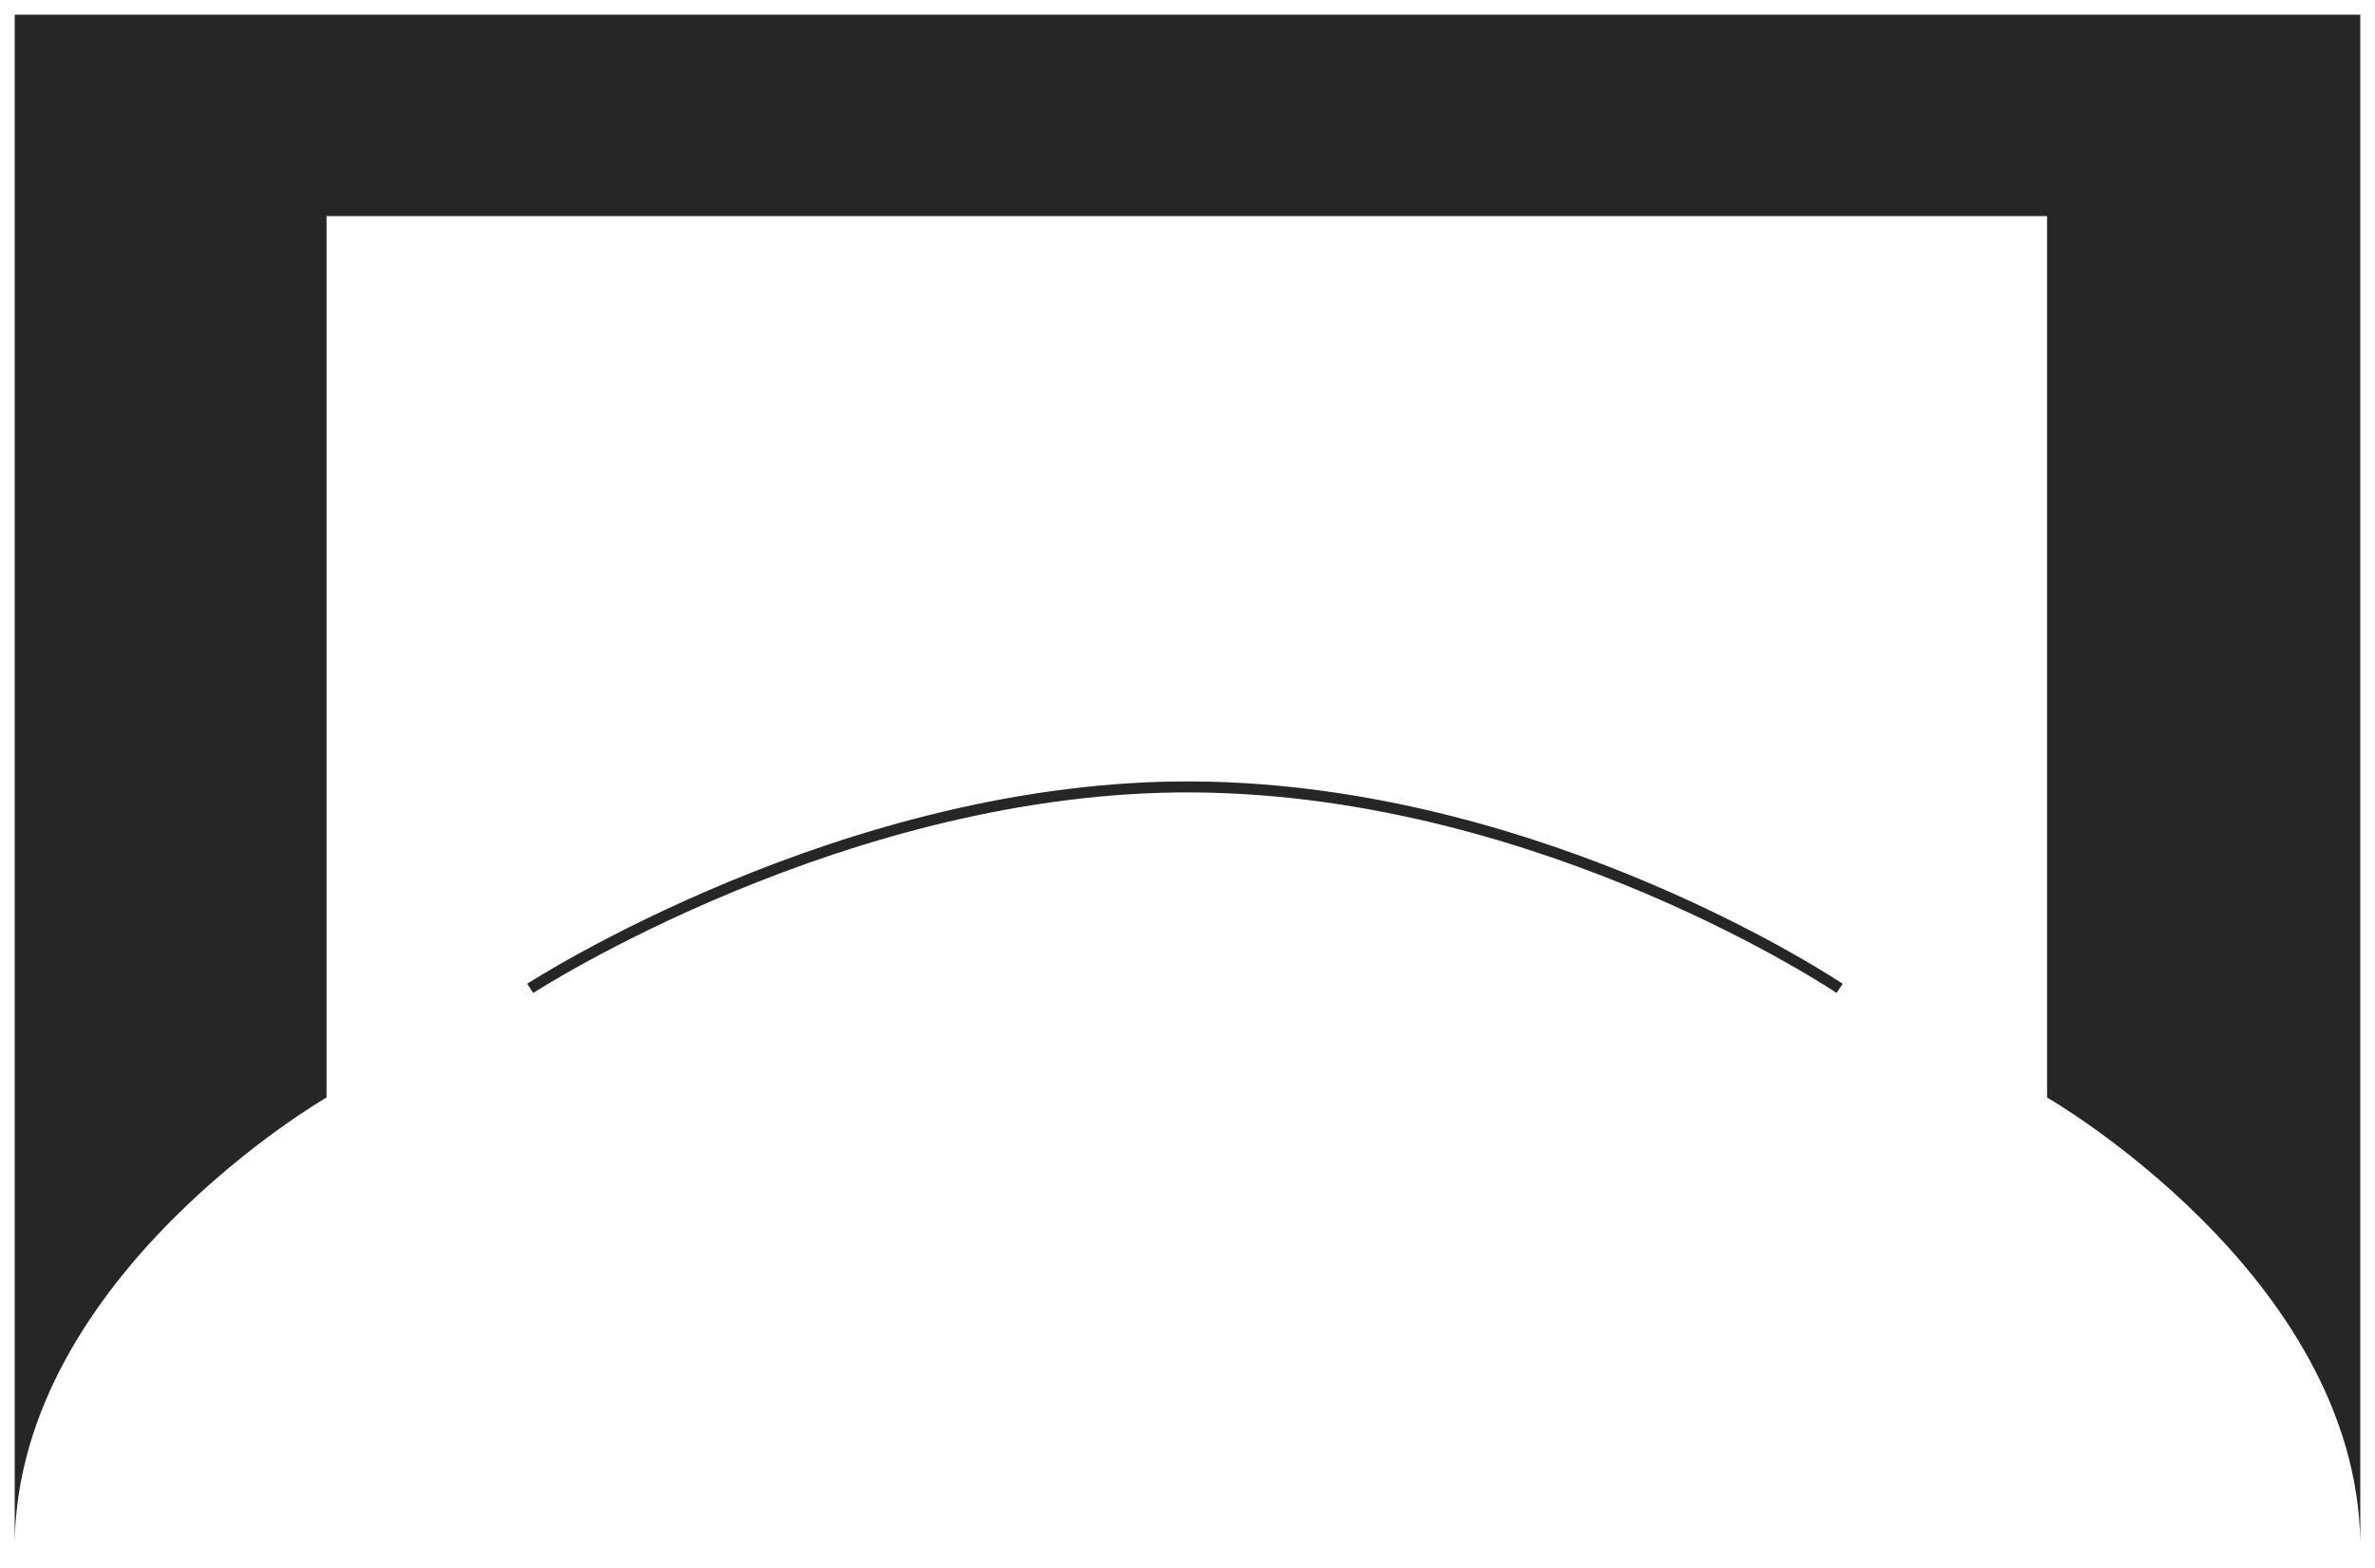
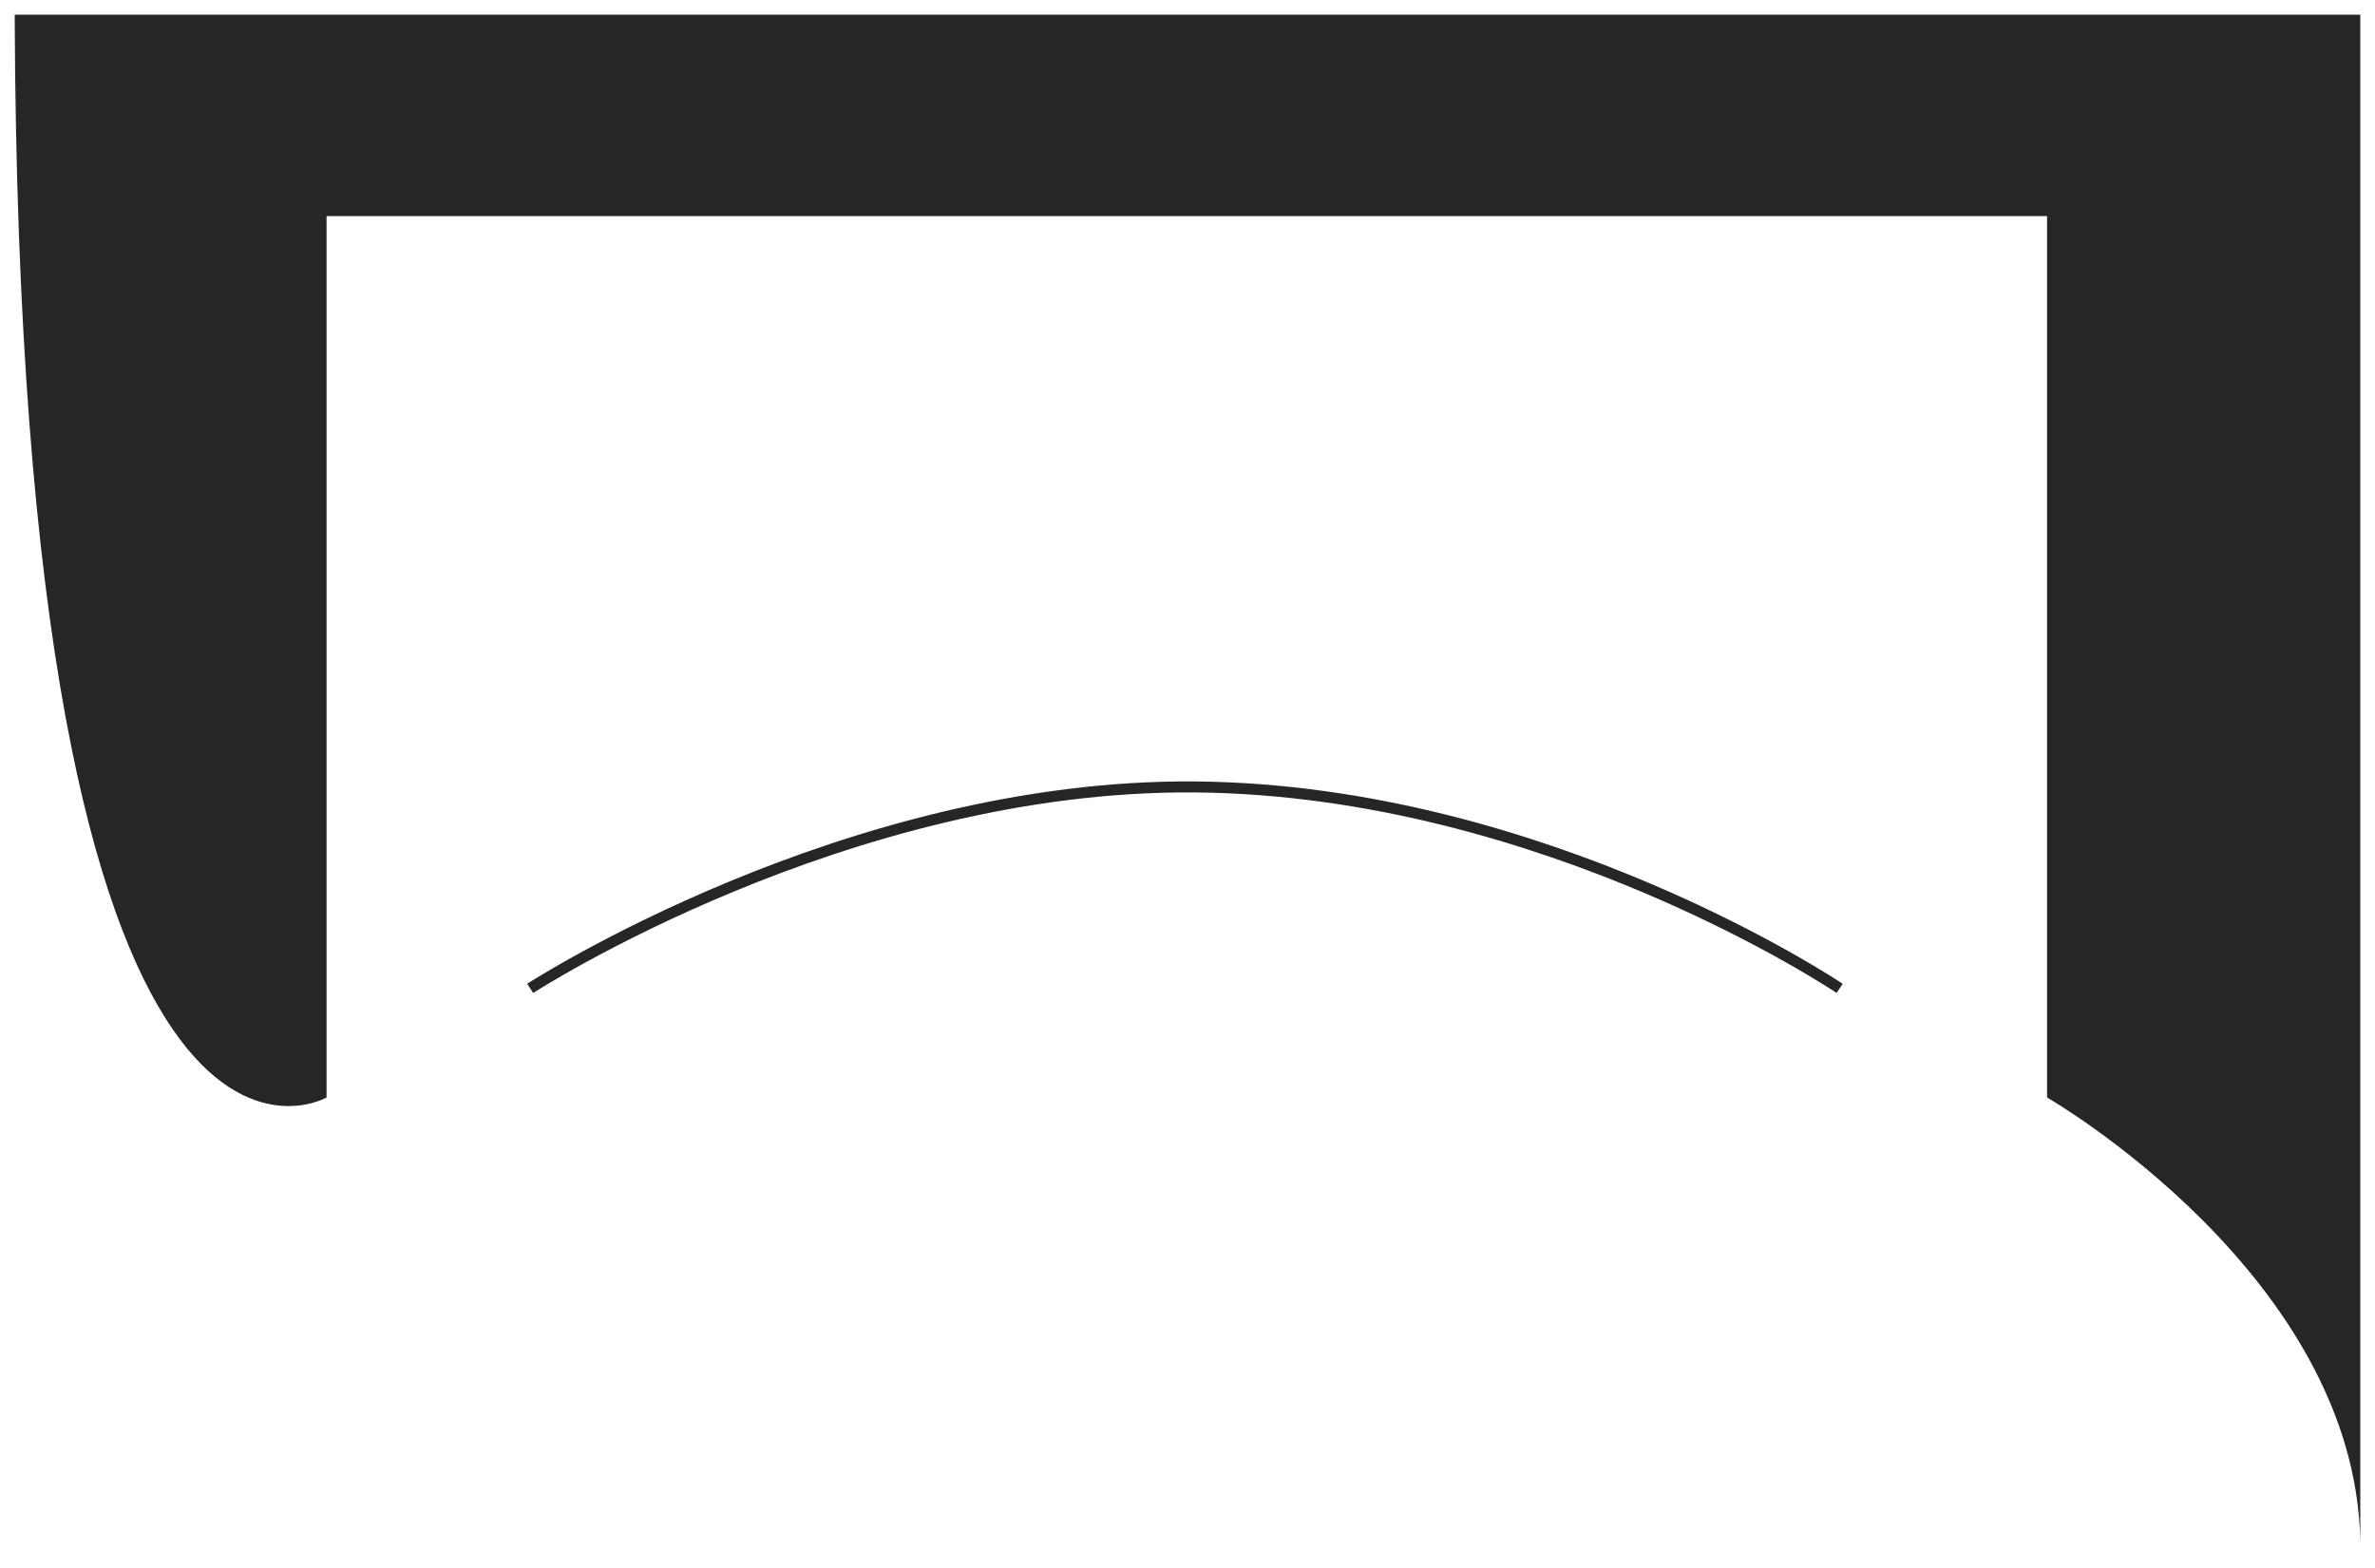
<svg xmlns="http://www.w3.org/2000/svg" width="648" height="428" viewBox="0 0 648 428" fill="none">
  <g filter="url(#filter0_d_782_1002)">
-     <path fill-rule="evenodd" clip-rule="evenodd" d="M4.013 420V416.812C3.996 417.87 3.995 418.932 4.013 420ZM323.297 0H4.013V416.812C5.225 343.975 89.098 295.527 89.098 295.527L89.098 54.982H323.297H558.527V295.527C558.527 295.527 642.769 343.975 643.987 416.812V420C644.005 418.932 644.004 417.87 643.987 416.812V0H323.297ZM145.475 267.005C145.474 267.005 145.474 267.005 144.658 265.746C143.842 264.487 143.843 264.487 143.844 264.486L143.847 264.484L143.861 264.476L143.91 264.444L143.971 264.404C144.008 264.381 144.051 264.353 144.103 264.321C144.272 264.213 144.523 264.054 144.854 263.847C145.516 263.434 146.495 262.83 147.774 262.062C150.332 260.527 154.087 258.339 158.89 255.718C168.494 250.476 182.292 243.498 199.082 236.548C232.643 222.655 278.242 208.837 326.228 209.274C374.202 209.712 418.335 223.527 450.443 237.206C466.503 244.049 479.573 250.865 488.632 255.972C493.161 258.527 496.689 260.654 499.088 262.146C500.288 262.892 501.205 263.478 501.824 263.88C501.987 263.986 502.13 264.078 502.251 264.158C502.36 264.229 502.452 264.29 502.527 264.34L502.653 264.423L502.707 264.459L502.754 264.49L502.766 264.499L502.769 264.501C502.77 264.501 502.77 264.501 502.749 264.534C502.697 264.611 502.523 264.87 501.933 265.746C501.095 266.99 501.095 266.99 501.095 266.99L501.092 266.989L501.083 266.982L501.042 266.954L500.967 266.905L500.872 266.842C500.721 266.742 500.494 266.593 500.192 266.397C499.588 266.005 498.687 265.429 497.504 264.694C495.139 263.223 491.648 261.117 487.158 258.586C478.178 253.522 465.209 246.758 449.267 239.966C417.37 226.377 373.643 212.707 326.201 212.274C278.771 211.842 233.592 225.509 200.229 239.32C183.556 246.222 169.856 253.15 160.327 258.351C155.563 260.951 151.843 263.119 149.318 264.635C148.055 265.392 147.091 265.987 146.444 266.391C146.274 266.497 146.126 266.59 146 266.67C145.886 266.742 145.791 266.802 145.714 266.851C145.633 266.903 145.572 266.942 145.532 266.968L145.487 266.996L145.477 267.003L145.475 267.005Z" fill="#262626" />
+     <path fill-rule="evenodd" clip-rule="evenodd" d="M4.013 420V416.812C3.996 417.87 3.995 418.932 4.013 420ZM323.297 0H4.013C5.225 343.975 89.098 295.527 89.098 295.527L89.098 54.982H323.297H558.527V295.527C558.527 295.527 642.769 343.975 643.987 416.812V420C644.005 418.932 644.004 417.87 643.987 416.812V0H323.297ZM145.475 267.005C145.474 267.005 145.474 267.005 144.658 265.746C143.842 264.487 143.843 264.487 143.844 264.486L143.847 264.484L143.861 264.476L143.91 264.444L143.971 264.404C144.008 264.381 144.051 264.353 144.103 264.321C144.272 264.213 144.523 264.054 144.854 263.847C145.516 263.434 146.495 262.83 147.774 262.062C150.332 260.527 154.087 258.339 158.89 255.718C168.494 250.476 182.292 243.498 199.082 236.548C232.643 222.655 278.242 208.837 326.228 209.274C374.202 209.712 418.335 223.527 450.443 237.206C466.503 244.049 479.573 250.865 488.632 255.972C493.161 258.527 496.689 260.654 499.088 262.146C500.288 262.892 501.205 263.478 501.824 263.88C501.987 263.986 502.13 264.078 502.251 264.158C502.36 264.229 502.452 264.29 502.527 264.34L502.653 264.423L502.707 264.459L502.754 264.49L502.766 264.499L502.769 264.501C502.77 264.501 502.77 264.501 502.749 264.534C502.697 264.611 502.523 264.87 501.933 265.746C501.095 266.99 501.095 266.99 501.095 266.99L501.092 266.989L501.083 266.982L501.042 266.954L500.967 266.905L500.872 266.842C500.721 266.742 500.494 266.593 500.192 266.397C499.588 266.005 498.687 265.429 497.504 264.694C495.139 263.223 491.648 261.117 487.158 258.586C478.178 253.522 465.209 246.758 449.267 239.966C417.37 226.377 373.643 212.707 326.201 212.274C278.771 211.842 233.592 225.509 200.229 239.32C183.556 246.222 169.856 253.15 160.327 258.351C155.563 260.951 151.843 263.119 149.318 264.635C148.055 265.392 147.091 265.987 146.444 266.391C146.274 266.497 146.126 266.59 146 266.67C145.886 266.742 145.791 266.802 145.714 266.851C145.633 266.903 145.572 266.942 145.532 266.968L145.487 266.996L145.477 267.003L145.475 267.005Z" fill="#262626" />
  </g>
  <defs>
    <filter id="filter0_d_782_1002" x="0" y="0" width="648" height="428" filterUnits="userSpaceOnUse" color-interpolation-filters="sRGB">
      <feFlood flood-opacity="0" result="BackgroundImageFix" />
      <feColorMatrix in="SourceAlpha" type="matrix" values="0 0 0 0 0 0 0 0 0 0 0 0 0 0 0 0 0 0 127 0" result="hardAlpha" />
      <feOffset dy="4" />
      <feGaussianBlur stdDeviation="2" />
      <feComposite in2="hardAlpha" operator="out" />
      <feColorMatrix type="matrix" values="0 0 0 0 0 0 0 0 0 0 0 0 0 0 0 0 0 0 0.25 0" />
      <feBlend mode="normal" in2="BackgroundImageFix" result="effect1_dropShadow_782_1002" />
      <feBlend mode="normal" in="SourceGraphic" in2="effect1_dropShadow_782_1002" result="shape" />
    </filter>
  </defs>
</svg>